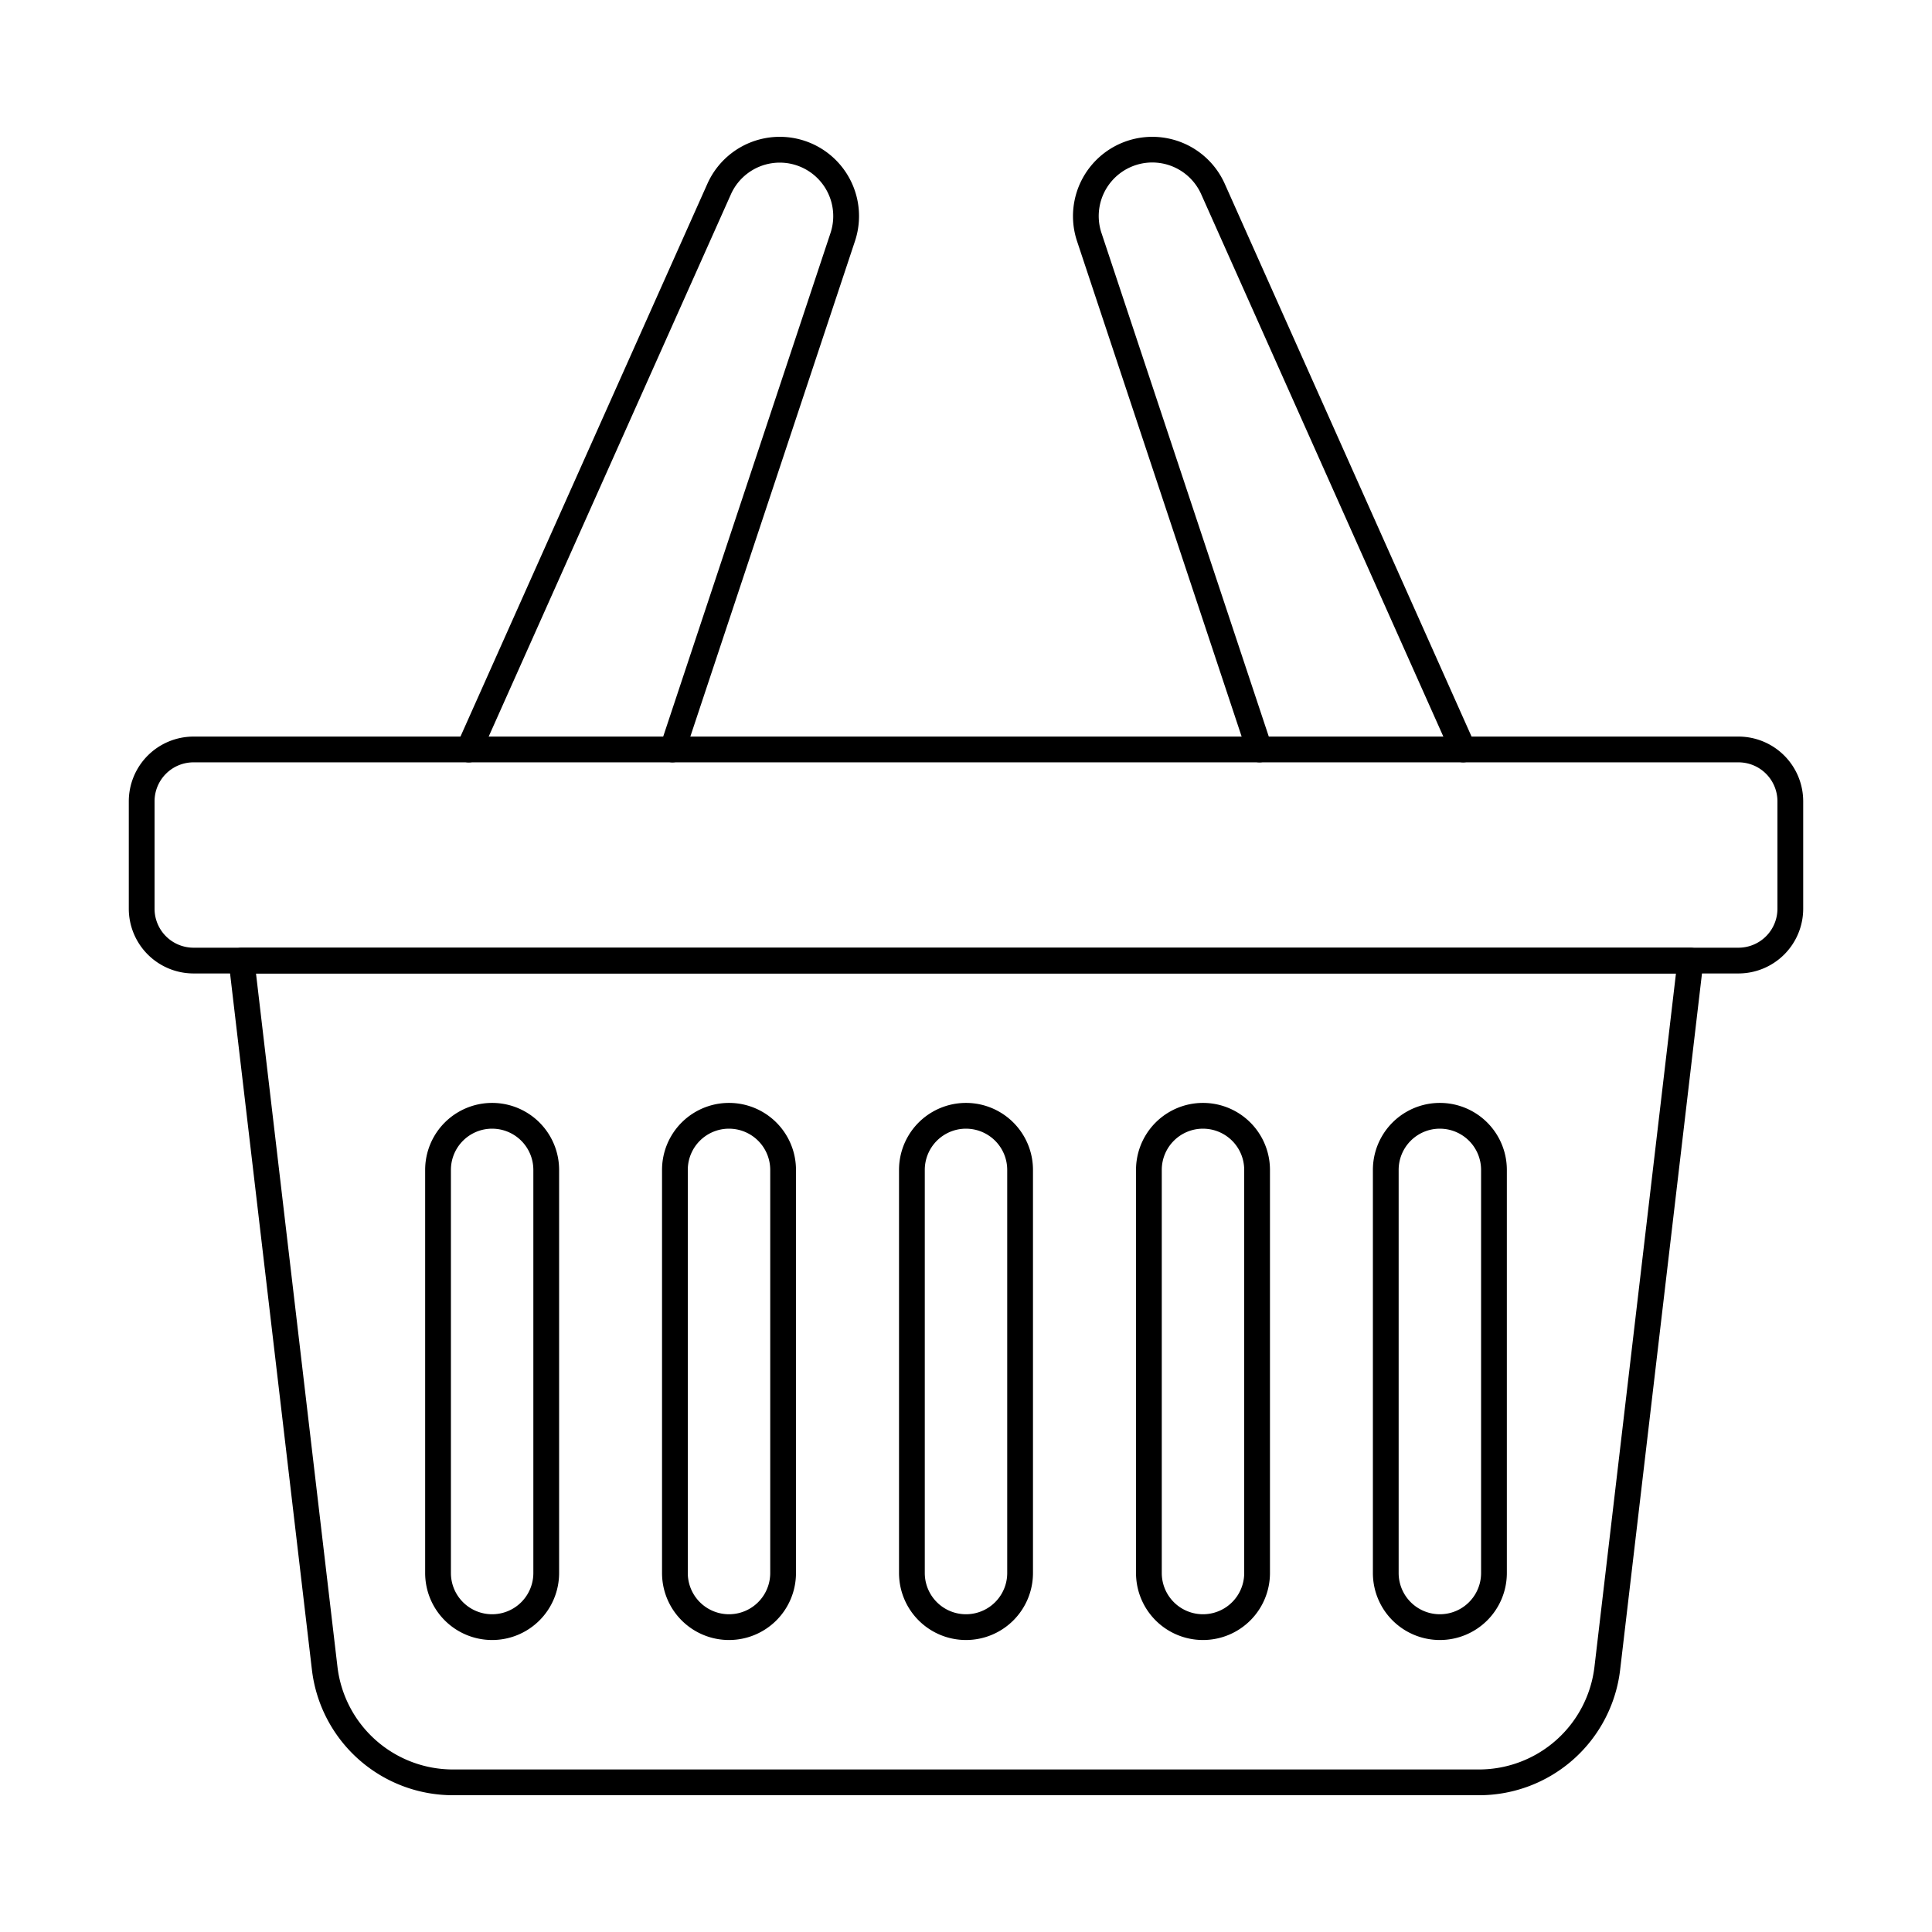
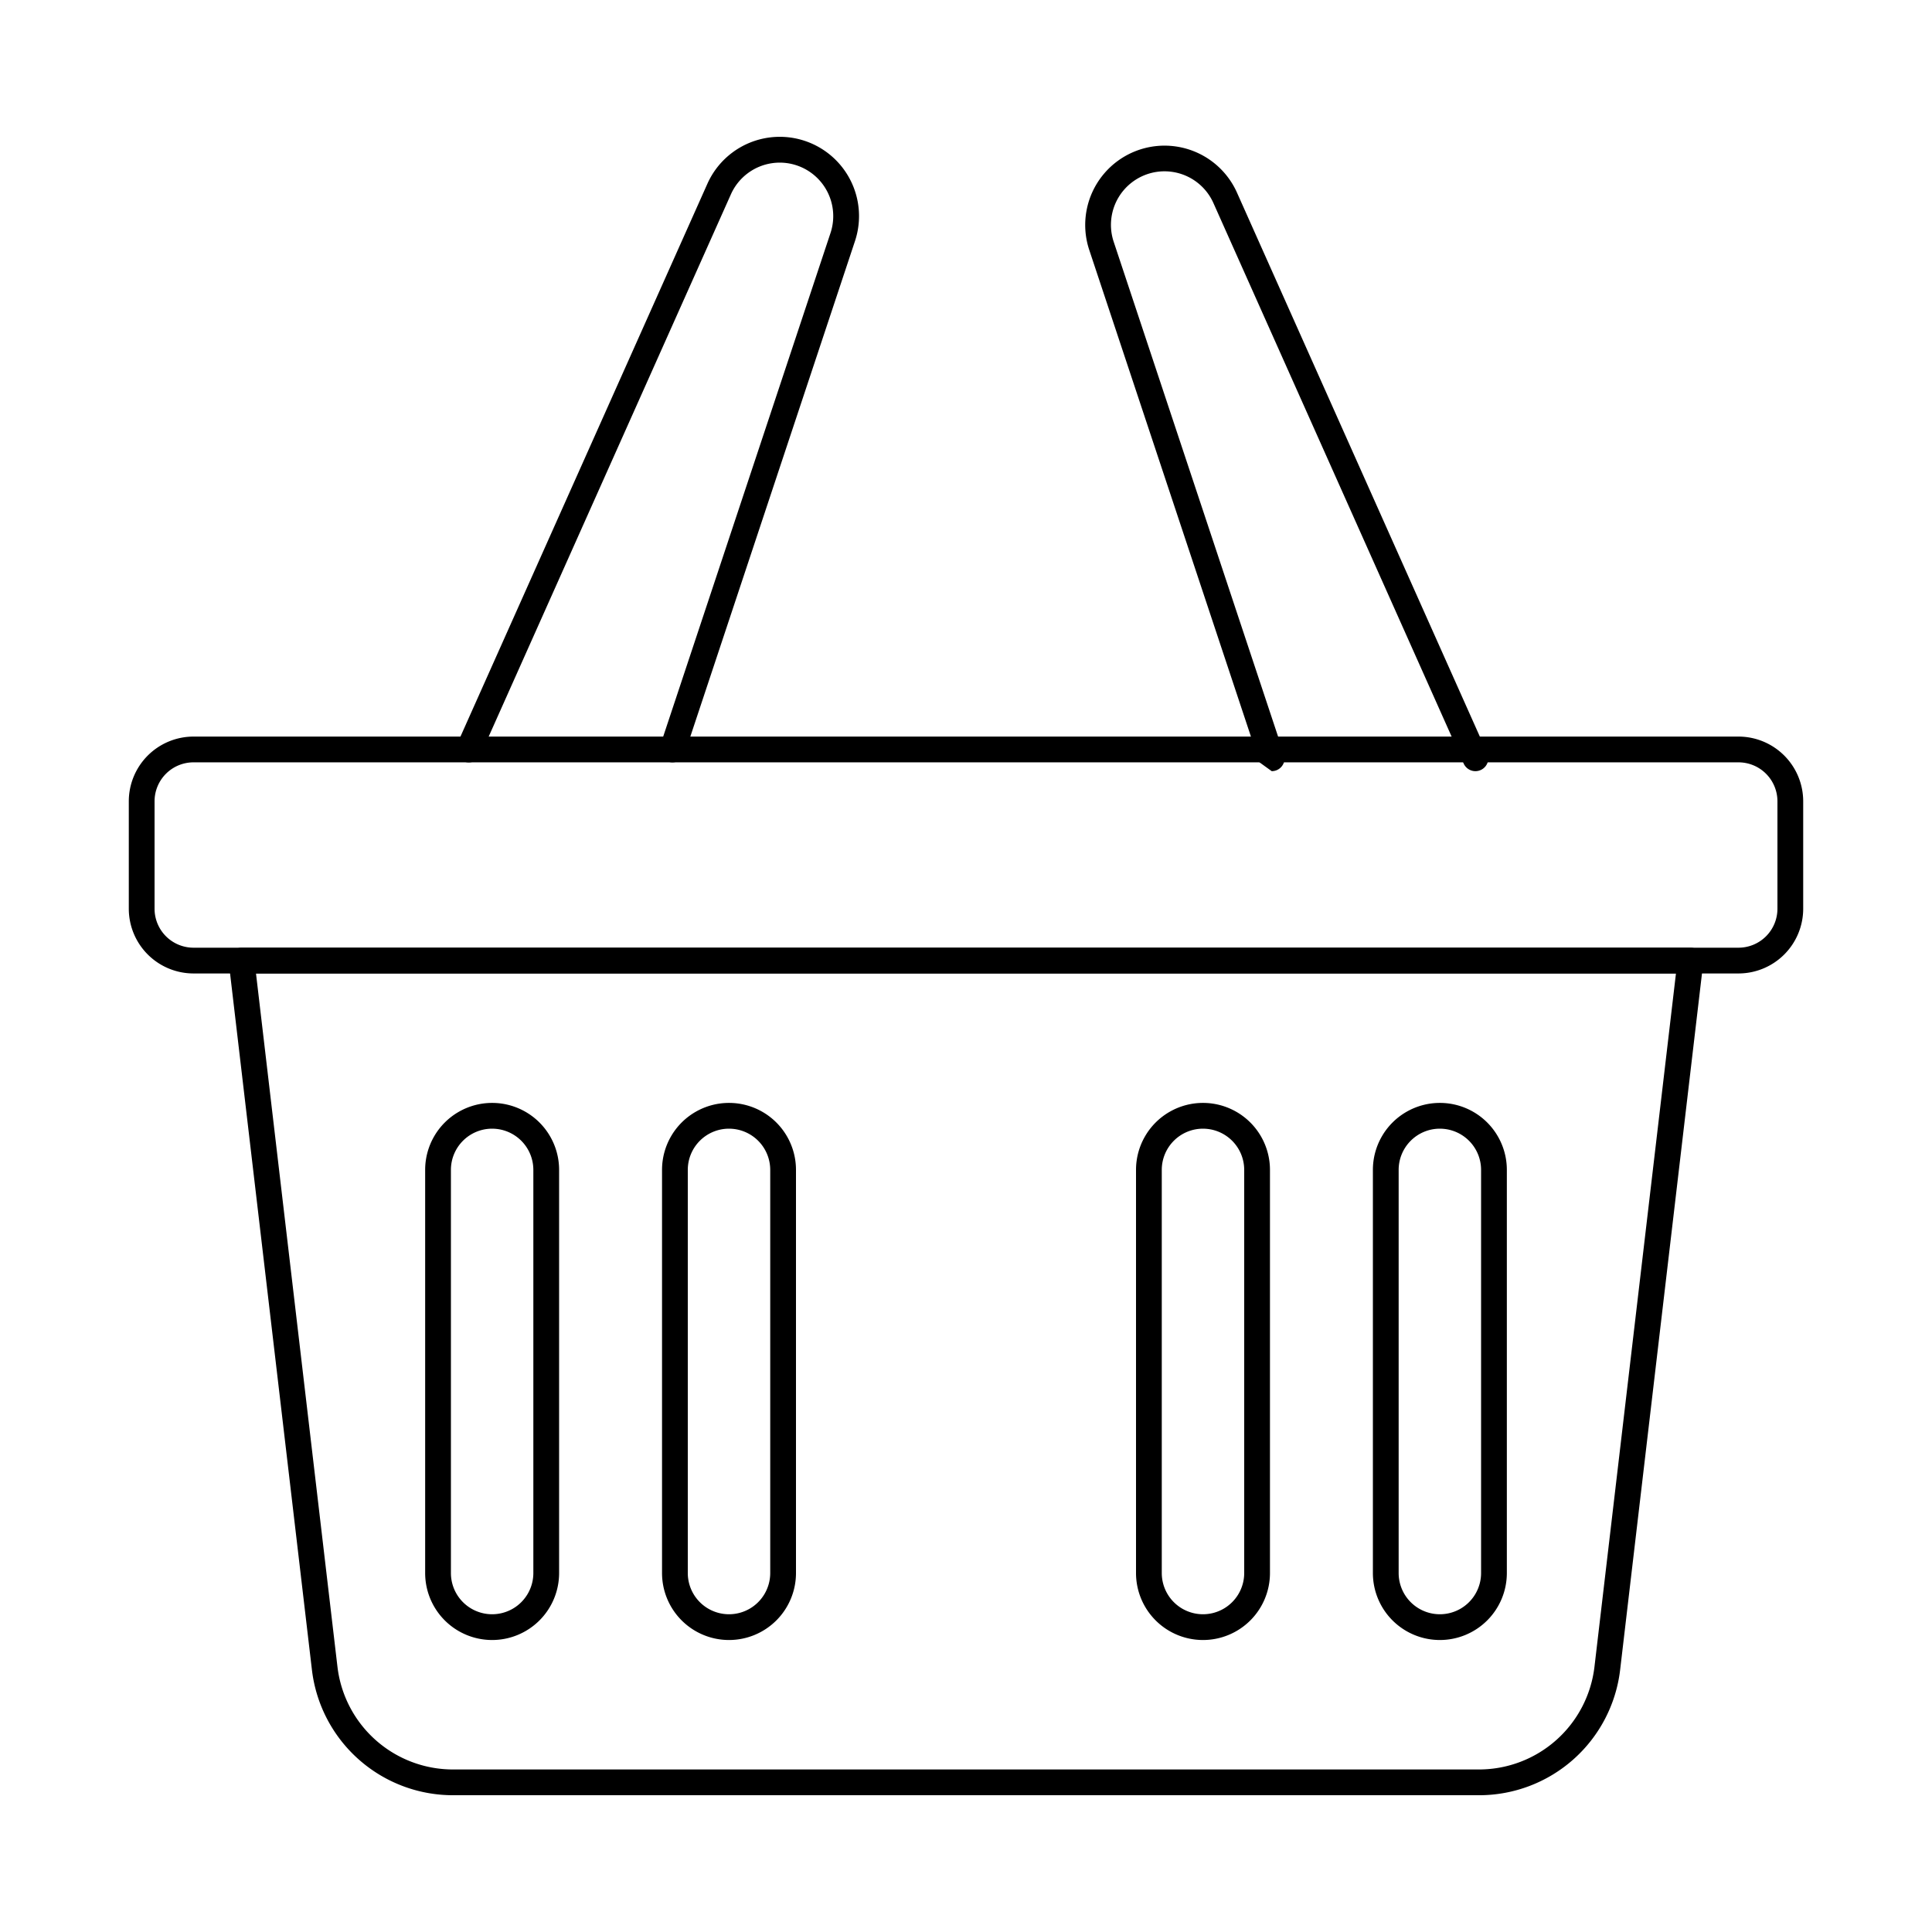
<svg xmlns="http://www.w3.org/2000/svg" id="Layer_1" height="512" viewBox="0 0 150 150" width="512" data-name="Layer 1">
  <path d="m134.978 75.579h-119.956a5.028 5.028 0 0 1 -5.022-5.023v-8.346a5.028 5.028 0 0 1 5.022-5.022h119.956a5.028 5.028 0 0 1 5.022 5.022v8.346a5.028 5.028 0 0 1 -5.022 5.023zm-119.956-16.391a3.025 3.025 0 0 0 -3.022 3.022v8.346a3.025 3.025 0 0 0 3.022 3.023h119.956a3.025 3.025 0 0 0 3.022-3.023v-8.346a3.025 3.025 0 0 0 -3.022-3.022z" />
  <path d="m114.83 139.381h-79.66a11.03 11.03 0 0 1 -10.953-9.74l-6.458-54.941a1 1 0 0 1 .993-1.117h112.5a1 1 0 0 1 .993 1.117l-6.458 54.945a11.03 11.03 0 0 1 -10.957 9.736zm-94.954-63.8 6.324 53.826a9.03 9.03 0 0 0 8.967 7.974h79.66a9.03 9.03 0 0 0 8.967-7.974l6.327-53.828z" />
  <path d="m111.791 127.33a5.2 5.2 0 0 1 -5.2-5.2v-31.3a5.2 5.2 0 0 1 10.4 0v31.3a5.2 5.2 0 0 1 -5.2 5.2zm0-39.7a3.2 3.2 0 0 0 -3.2 3.2v31.3a3.2 3.2 0 1 0 6.4 0v-31.3a3.2 3.2 0 0 0 -3.2-3.199z" />
  <path d="m93.4 127.33a5.2 5.2 0 0 1 -5.2-5.2v-31.3a5.2 5.2 0 0 1 10.4 0v31.3a5.2 5.2 0 0 1 -5.2 5.2zm0-39.7a3.2 3.2 0 0 0 -3.2 3.2v31.3a3.2 3.2 0 1 0 6.4 0v-31.3a3.2 3.2 0 0 0 -3.2-3.199z" />
-   <path d="m75 127.33a5.2 5.2 0 0 1 -5.2-5.2v-31.3a5.2 5.2 0 1 1 10.4 0v31.3a5.2 5.2 0 0 1 -5.2 5.2zm0-39.7a3.2 3.2 0 0 0 -3.2 3.2v31.3a3.2 3.2 0 1 0 6.4 0v-31.3a3.2 3.2 0 0 0 -3.2-3.199z" />
  <path d="m56.6 127.33a5.2 5.2 0 0 1 -5.2-5.2v-31.3a5.2 5.2 0 0 1 10.4 0v31.3a5.2 5.2 0 0 1 -5.2 5.2zm0-39.7a3.2 3.2 0 0 0 -3.2 3.2v31.3a3.2 3.2 0 1 0 6.4 0v-31.3a3.2 3.2 0 0 0 -3.2-3.199z" />
  <path d="m38.209 127.33a5.2 5.2 0 0 1 -5.2-5.2v-31.3a5.2 5.2 0 1 1 10.4 0v31.3a5.2 5.2 0 0 1 -5.2 5.2zm0-39.7a3.2 3.2 0 0 0 -3.2 3.2v31.3a3.2 3.2 0 1 0 6.4 0v-31.3a3.2 3.2 0 0 0 -3.2-3.199z" />
  <path d="m52.212 59.188a1.024 1.024 0 0 1 -.316-.051 1 1 0 0 1 -.633-1.265l13.219-39.787a4.153 4.153 0 0 0 -7.734-3l-19.438 43.515a1 1 0 1 1 -1.827-.815l19.439-43.519a6.154 6.154 0 0 1 11.459 4.45l-13.22 39.784a1 1 0 0 1 -.949.688z" />
-   <path d="m97.787 59.188a1 1 0 0 1 -.949-.685l-13.219-39.785a6.159 6.159 0 0 1 11.468-4.453l19.429 43.515a1 1 0 0 1 -1.827.815l-19.428-43.514a4.158 4.158 0 0 0 -7.743 3.006l13.218 39.785a1 1 0 0 1 -.633 1.265 1.024 1.024 0 0 1 -.316.051z" />
+   <path d="m97.787 59.188l-13.219-39.785a6.159 6.159 0 0 1 11.468-4.453l19.429 43.515a1 1 0 0 1 -1.827.815l-19.428-43.514a4.158 4.158 0 0 0 -7.743 3.006l13.218 39.785a1 1 0 0 1 -.633 1.265 1.024 1.024 0 0 1 -.316.051z" />
</svg>